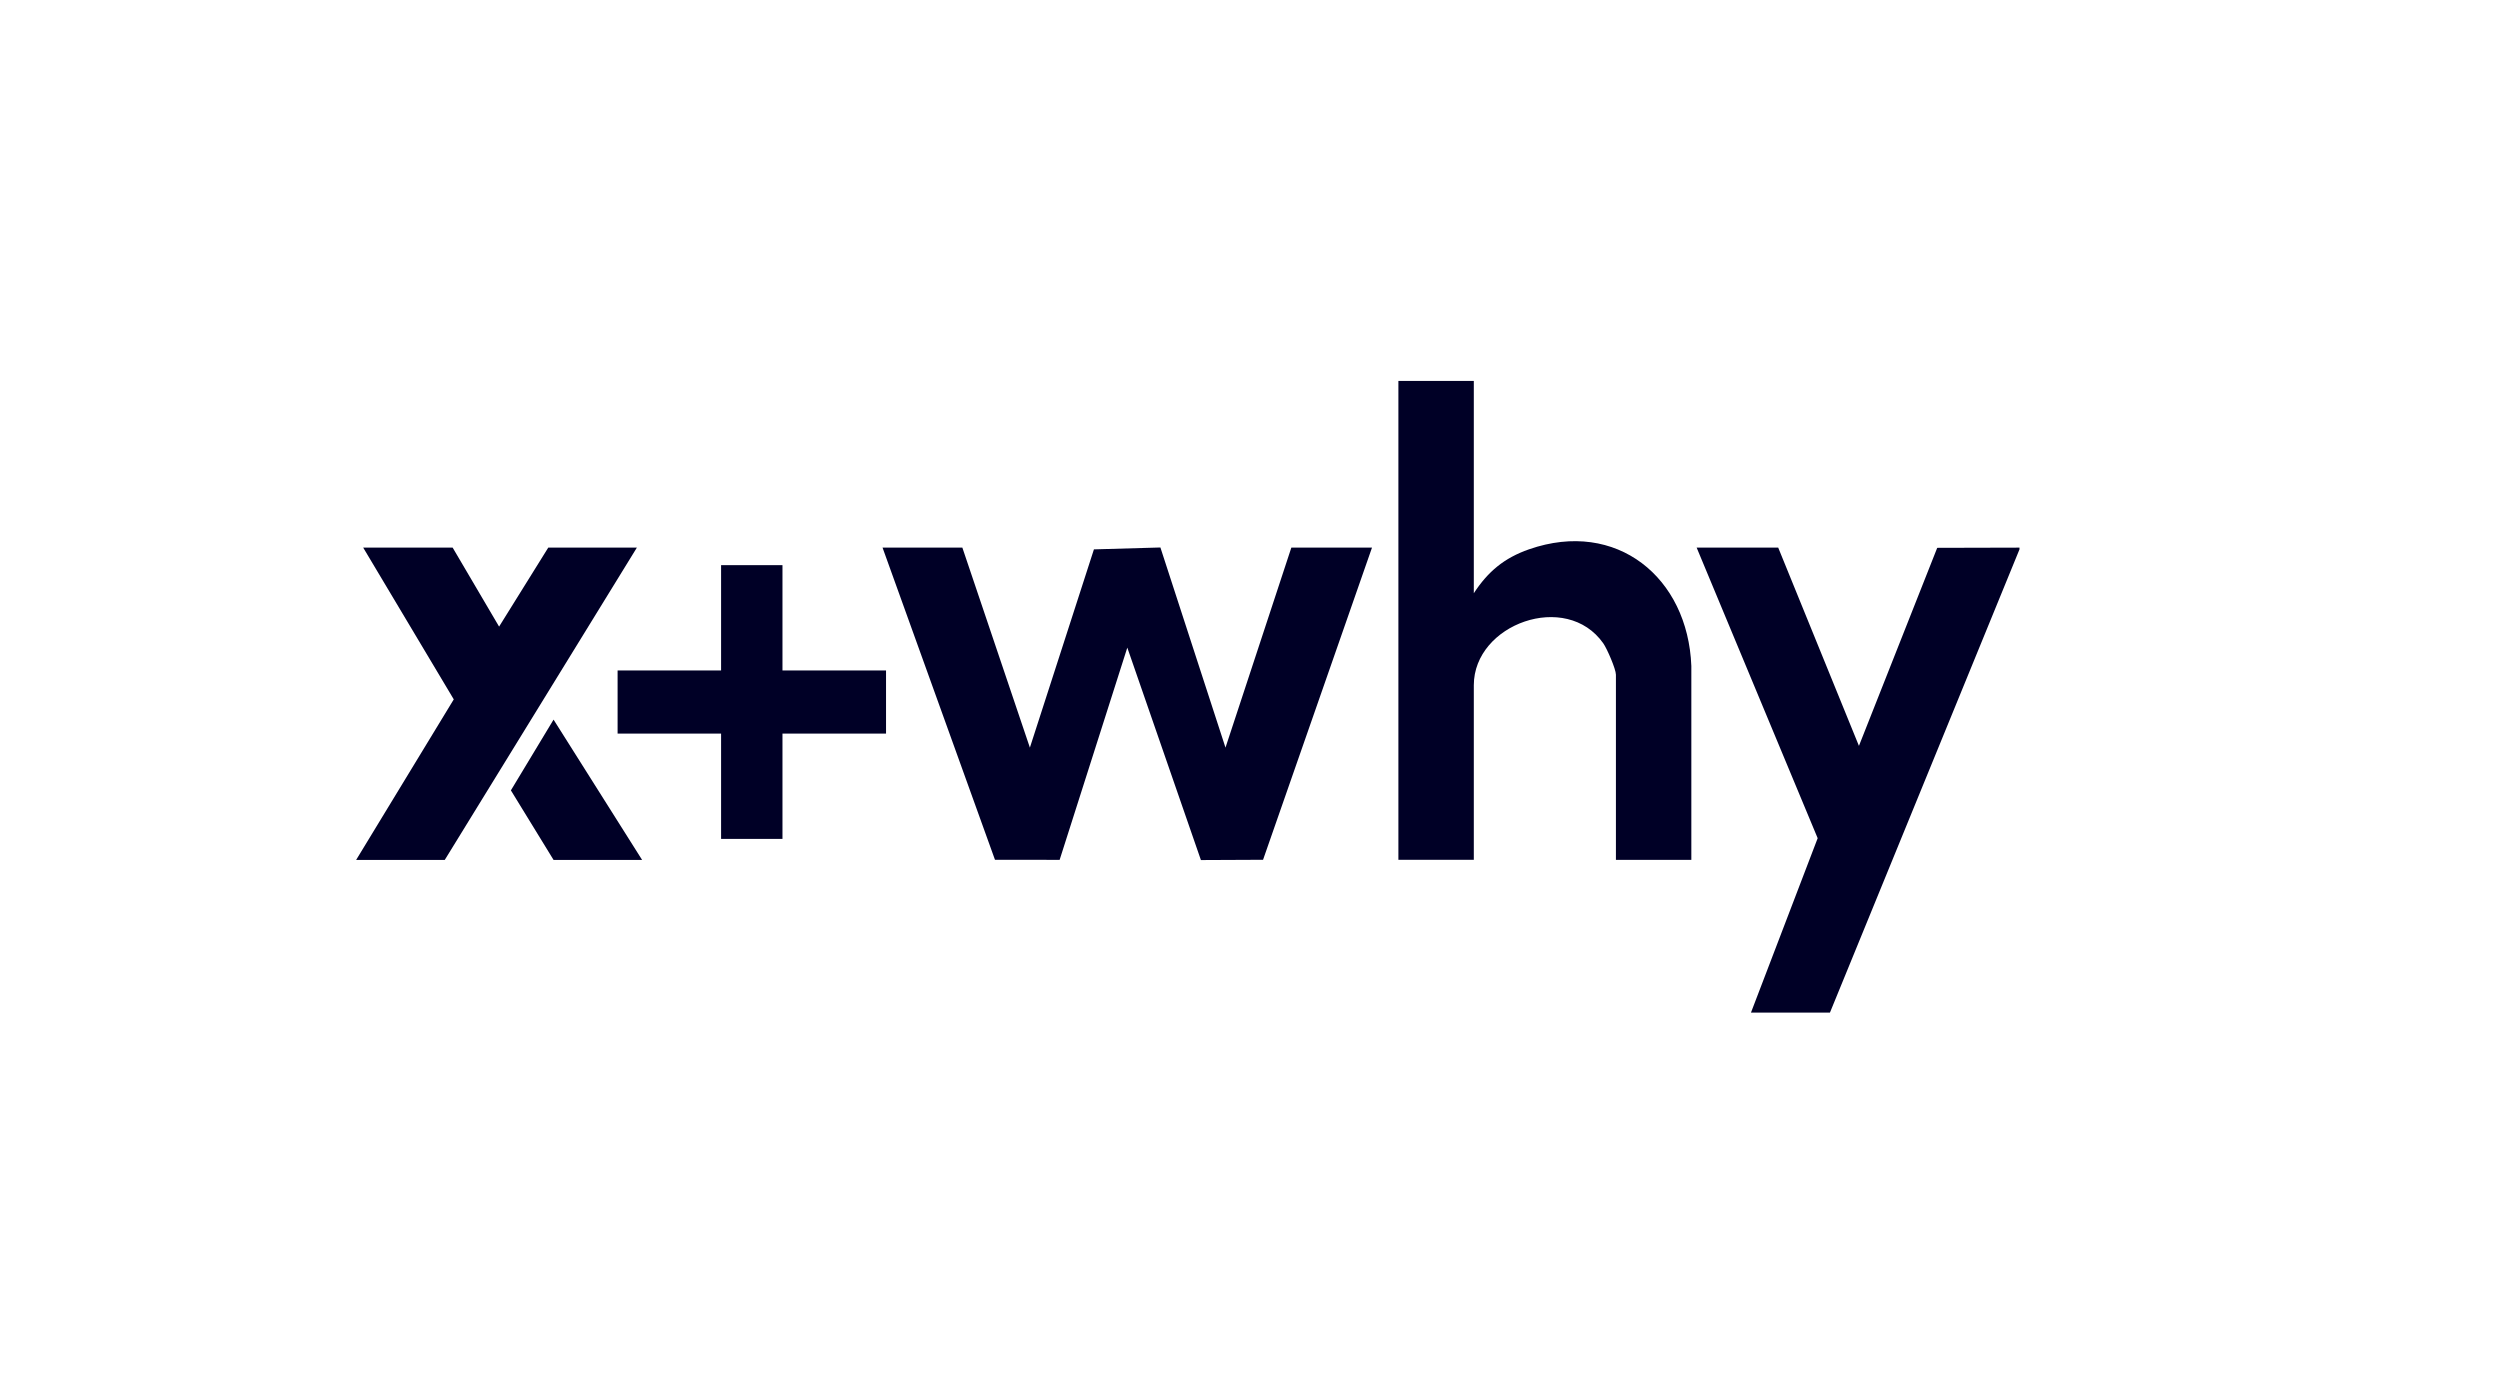
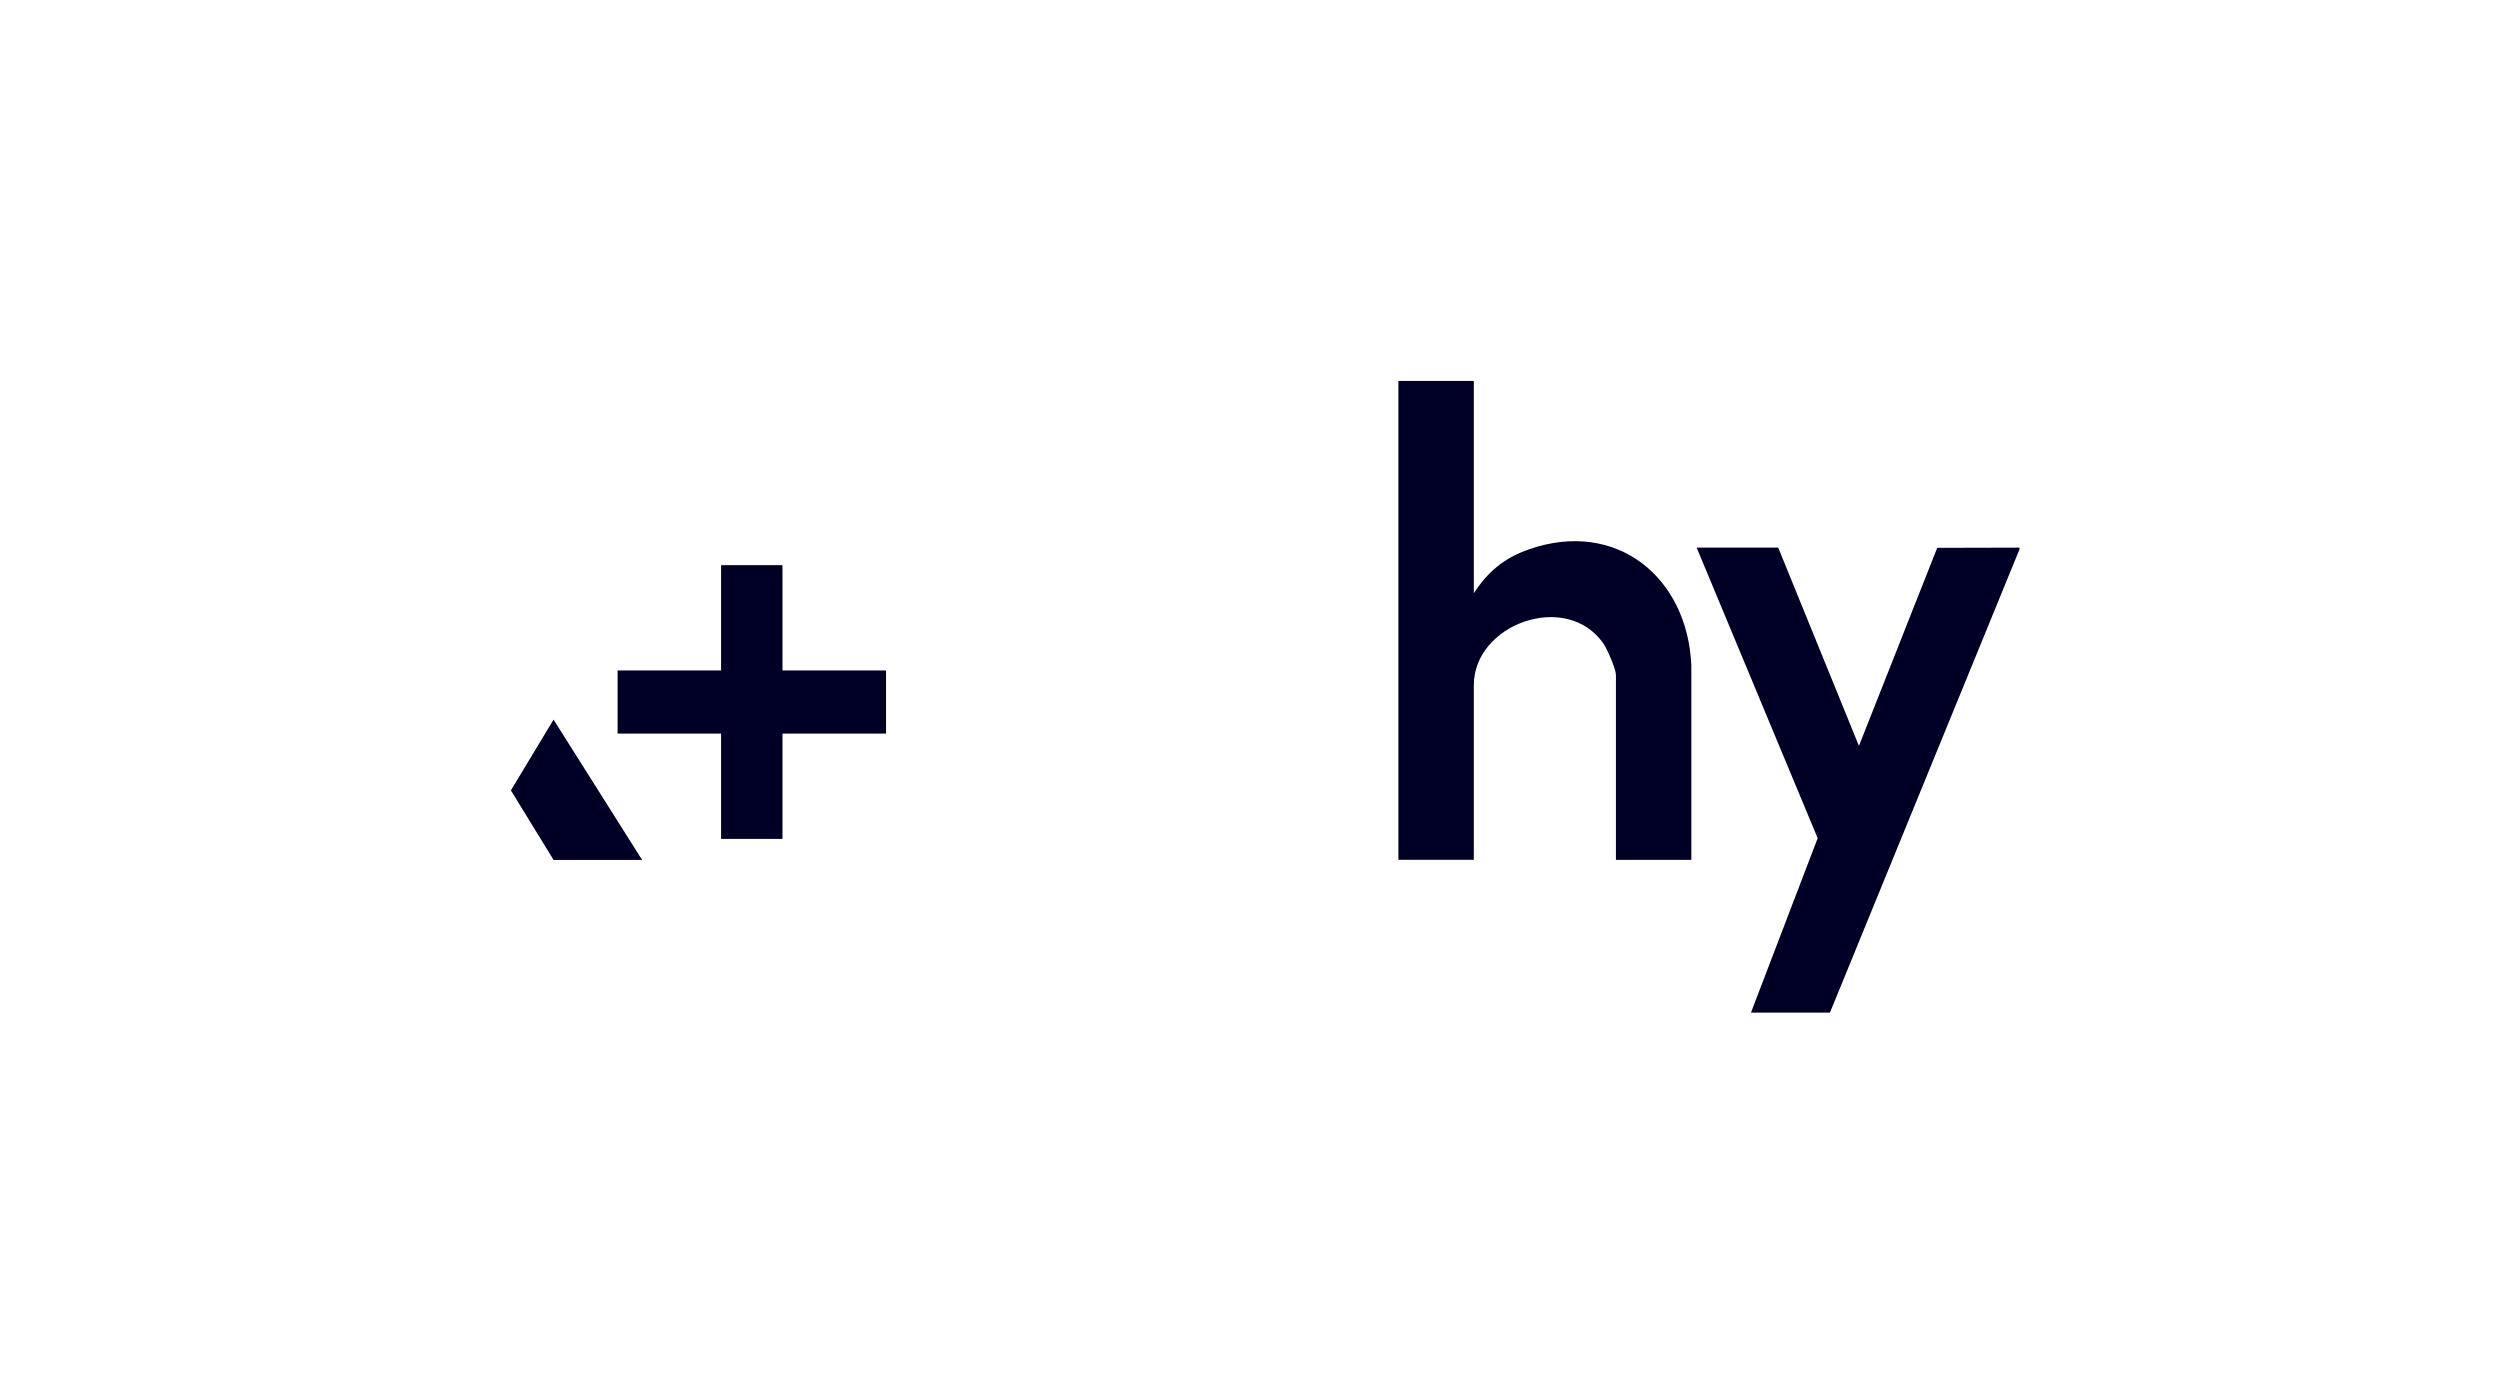
<svg xmlns="http://www.w3.org/2000/svg" id="Layer_1" viewBox="0 0 358 200">
  <defs>
    <style>.cls-1{fill:none;}.cls-2{fill:#000026;}.cls-3{clip-path:url(#clippath);}</style>
    <clipPath id="clippath">
      <rect class="cls-1" x="51" y="54.55" width="238.19" height="90.45" />
    </clipPath>
  </defs>
  <polygon class="cls-2" points="277.41 78.45 266.2 106.81 254.64 78.42 242.96 78.42 260.29 120.03 250.74 145 262.05 145 289.19 78.67 289.19 78.42 277.41 78.45" />
-   <polygon class="cls-2" points="137.81 78.42 147.48 107.06 156.65 78.67 166.17 78.4 175.49 107.06 184.92 78.42 196.47 78.42 180.87 123.12 171.97 123.16 161.43 92.74 151.74 123.13 142.48 123.12 126.38 78.42 137.81 78.42" />
  <g class="cls-3">
    <path class="cls-2" d="M211.05,54.55v30.4c2.03-3.11,4.36-5.05,7.91-6.29,12.54-4.36,22.75,4.04,23.24,16.71v27.76s-10.8,0-10.8,0v-26.51c0-.8-1.27-3.72-1.8-4.48-5.3-7.58-18.55-2.78-18.55,5.98v25h-10.8V54.55h10.8Z" />
  </g>
-   <polygon class="cls-2" points="78.51 78.42 71.47 89.73 64.82 78.42 52.01 78.42 64.98 100.15 51 123.14 63.69 123.14 91.2 78.42 78.51 78.42" />
  <polygon class="cls-2" points="112.05 80.93 112.05 96.01 126.88 96.01 126.88 105.05 112.05 105.05 112.05 120.13 103.26 120.13 103.26 105.05 88.44 105.05 88.44 96.01 103.26 96.01 103.26 80.93 112.05 80.93" />
  <polygon class="cls-2" points="91.95 123.14 79.27 123.14 73.16 113.18 79.27 103.05 91.95 123.14" />
</svg>